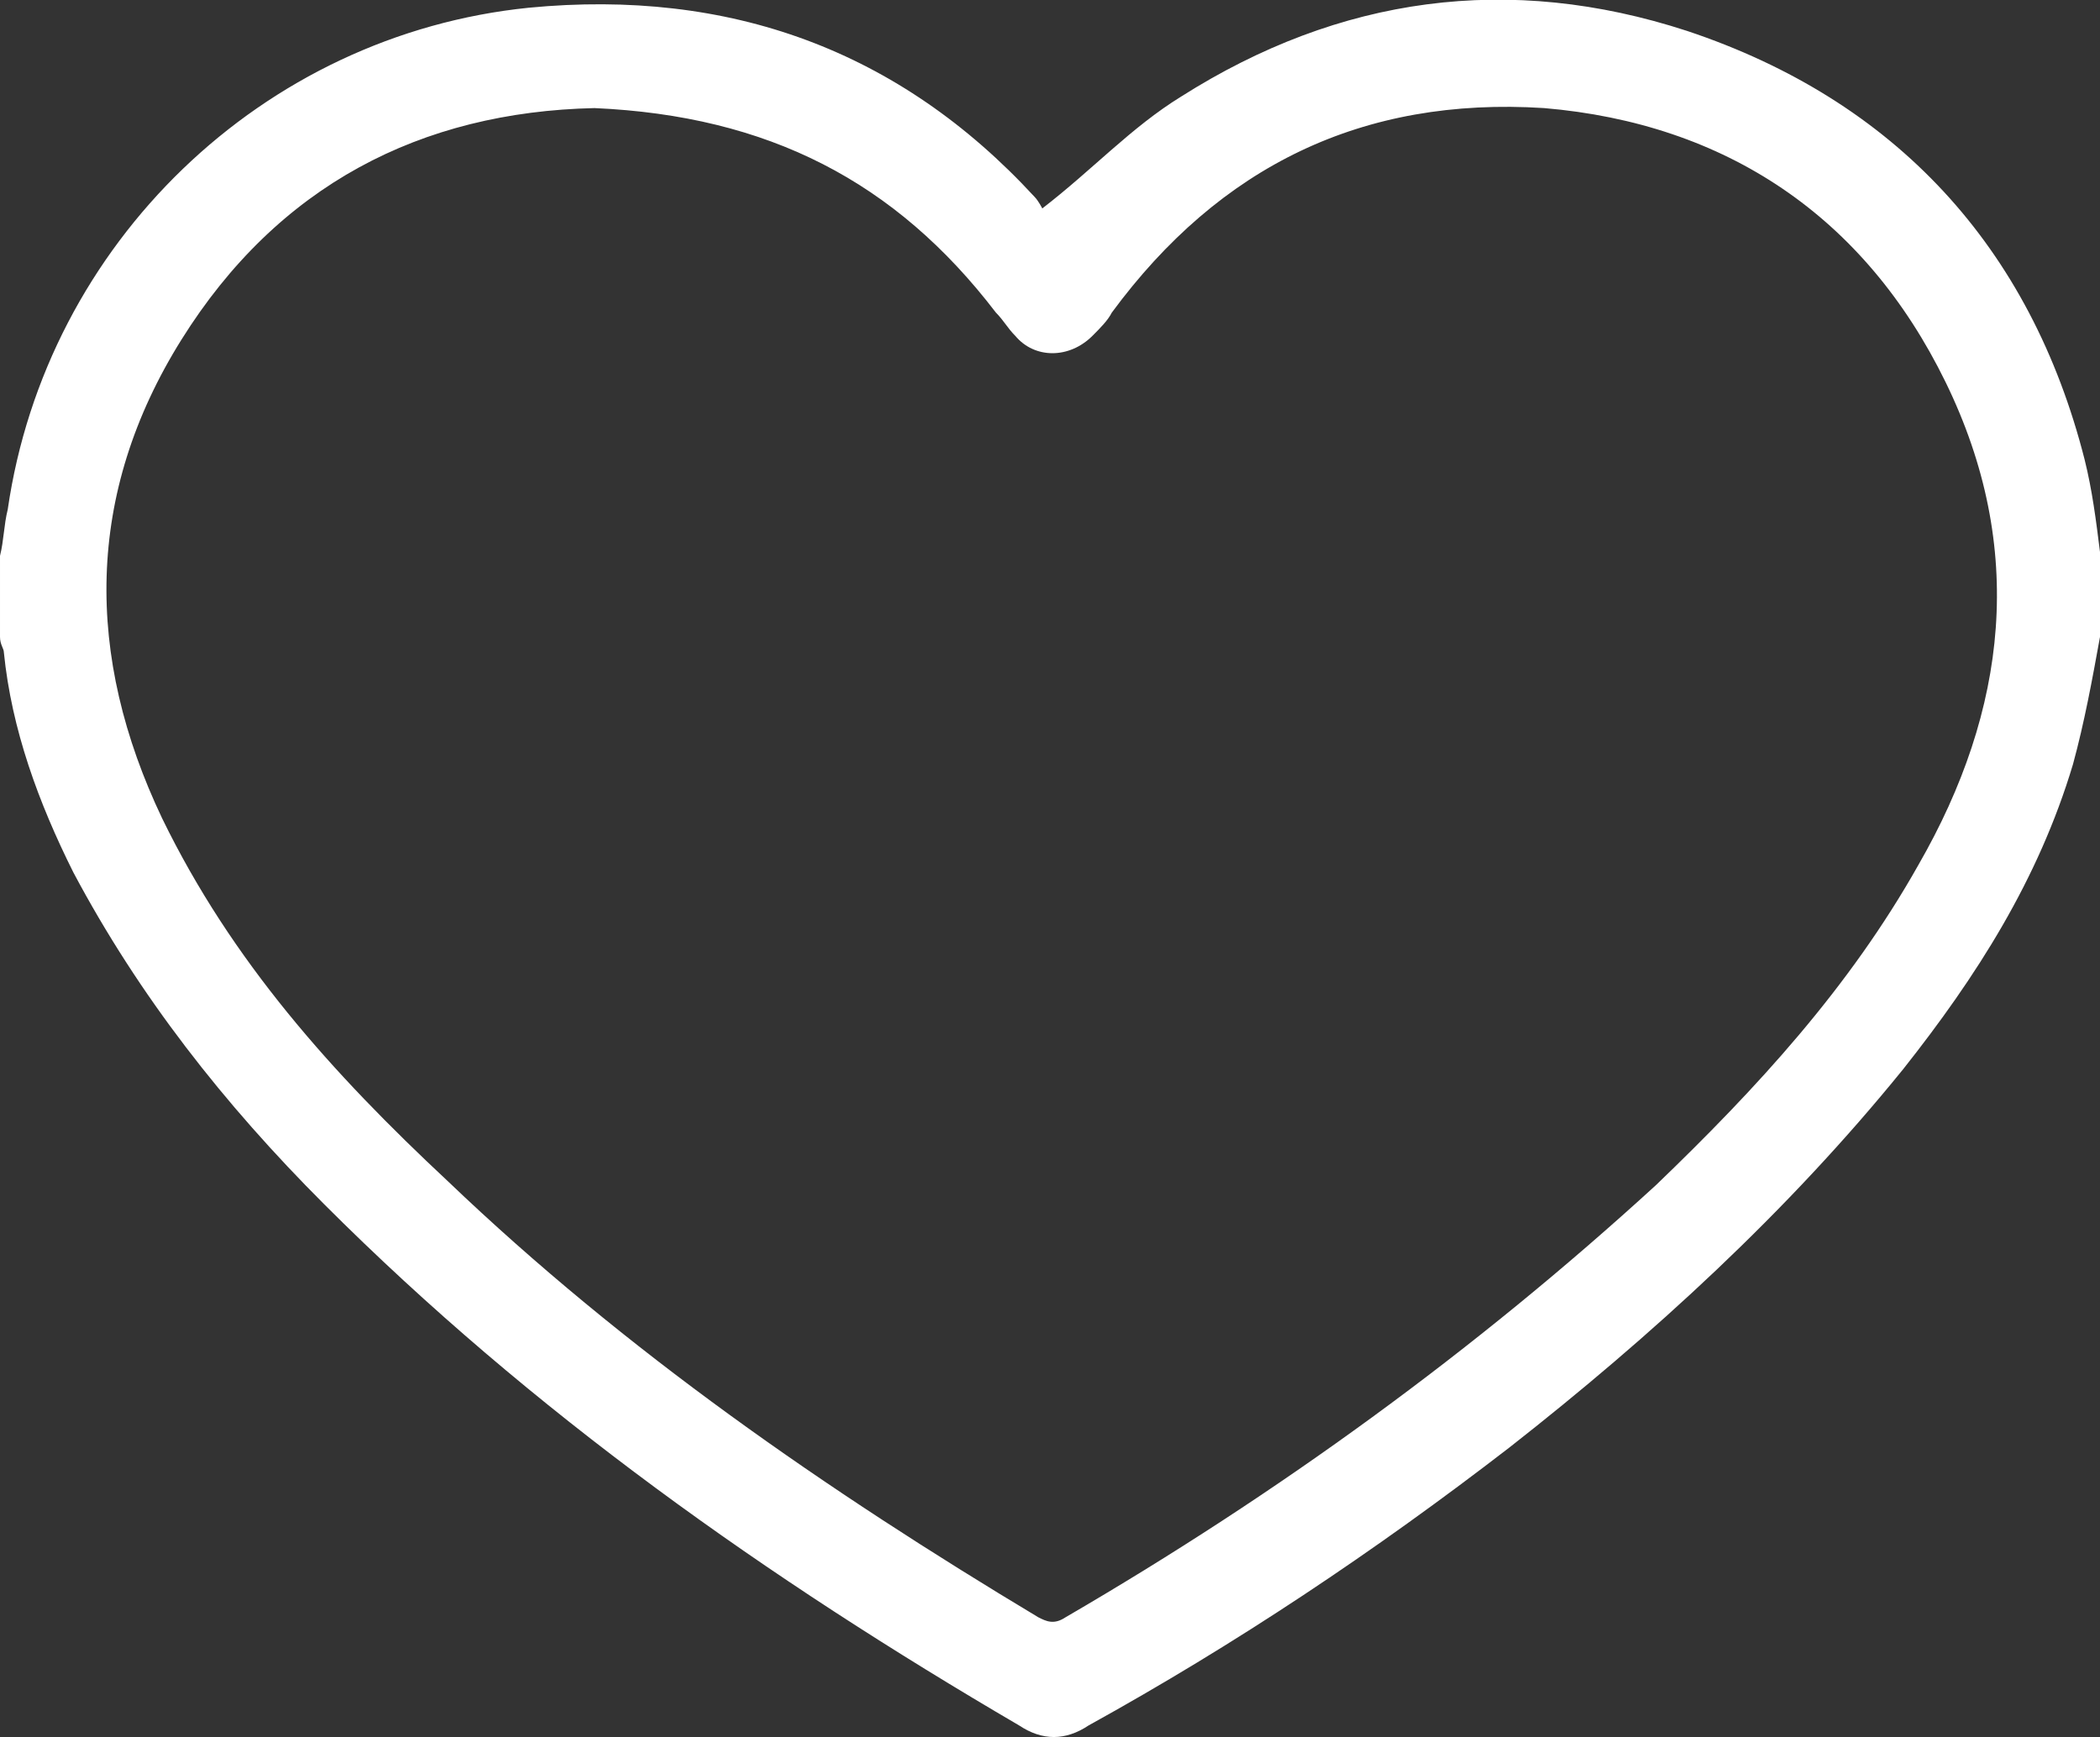
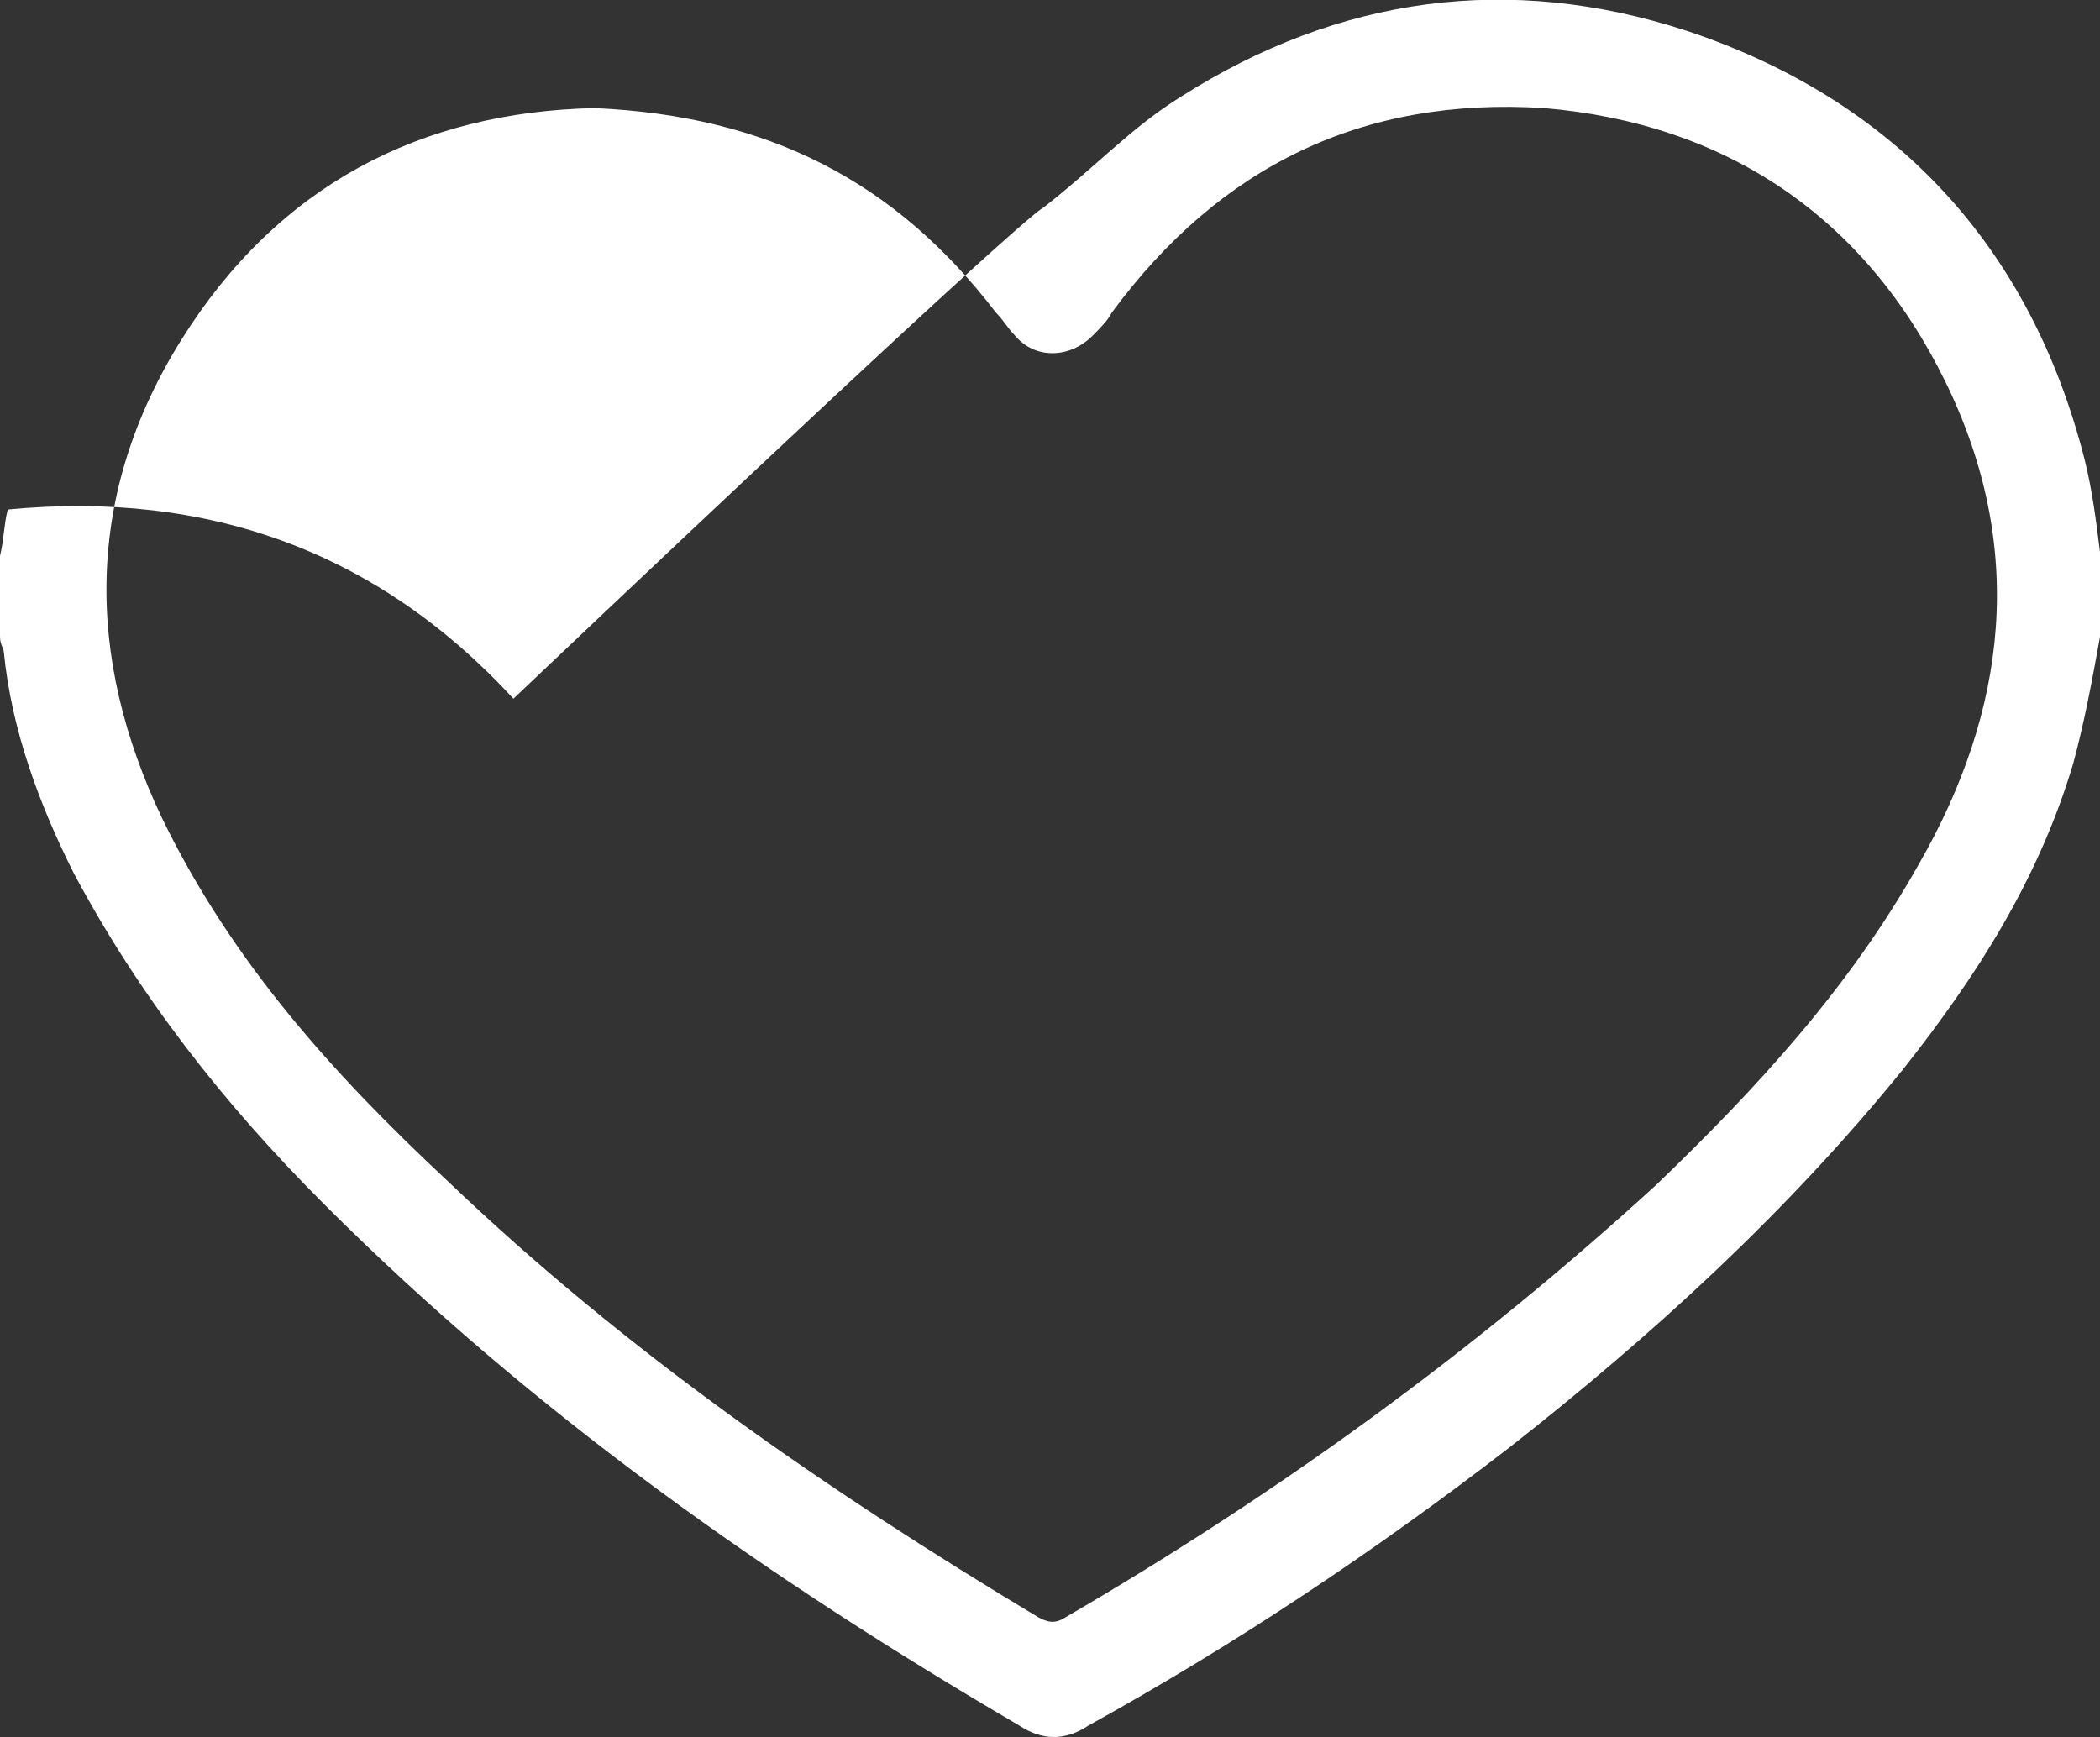
<svg xmlns="http://www.w3.org/2000/svg" version="1.1" id="Ebene_1" x="0px" y="0px" viewBox="0 0 54.4 45" style="enable-background:new 0 0 54.4 45;" xml:space="preserve">
  <rect x="0" y="0" width="54.4" height="45" fill="#333333" stroke="none" />
  <style type="text/css">
	.st0{fill:#FFFFFF;}
</style>
  <g>
-     <path class="st0" d="M15.4,2.8c-4.5,0.1-8.2,2-10.7,6c-2.5,4-2.5,8.2-0.5,12.4c1.8,3.7,4.4,6.6,7.4,9.4c4.6,4.4,9.8,8,15.3,11.3   c0.2,0.1,0.4,0.2,0.7,0c5.5-3.2,10.6-6.9,15.3-11.2c2.6-2.5,5-5.1,6.8-8.3c2.3-4,2.8-8.2,0.7-12.5c-2.1-4.3-5.7-6.7-10.4-7.1   c-4.7-0.3-8.4,1.5-11.2,5.3c-0.1,0.2-0.3,0.4-0.5,0.6c-0.6,0.6-1.5,0.6-2,0c-0.2-0.2-0.3-0.4-0.5-0.6C23.2,4.7,19.9,3,15.4,2.8    M54.4,16.5c-0.2,1.1-0.4,2.2-0.7,3.3c-0.9,3-2.5,5.5-4.4,7.9c-3,3.7-6.5,6.9-10.2,9.8c-3.5,2.7-7.1,5.1-10.9,7.2   c-0.6,0.4-1.2,0.4-1.8,0c-6.5-3.8-12.6-8.1-18-13.5c-2.6-2.6-4.8-5.4-6.5-8.6c-0.9-1.8-1.6-3.7-1.8-5.7c0-0.1-0.1-0.2-0.1-0.4v-2.1   c0.1-0.4,0.1-0.8,0.2-1.2c1-6.9,6.6-12.3,13.5-13c5.2-0.5,9.6,1.1,13.1,4.9C26.9,5.2,27,5.4,27,5.4c1.3-1,2.3-2.1,3.6-2.9   c4.1-2.6,8.5-3.2,13.1-1.7c5.4,1.8,8.9,5.6,10.3,11.1c0.2,0.8,0.3,1.6,0.4,2.4V16.5z" />
+     <path class="st0" d="M15.4,2.8c-4.5,0.1-8.2,2-10.7,6c-2.5,4-2.5,8.2-0.5,12.4c1.8,3.7,4.4,6.6,7.4,9.4c4.6,4.4,9.8,8,15.3,11.3   c0.2,0.1,0.4,0.2,0.7,0c5.5-3.2,10.6-6.9,15.3-11.2c2.6-2.5,5-5.1,6.8-8.3c2.3-4,2.8-8.2,0.7-12.5c-2.1-4.3-5.7-6.7-10.4-7.1   c-4.7-0.3-8.4,1.5-11.2,5.3c-0.1,0.2-0.3,0.4-0.5,0.6c-0.6,0.6-1.5,0.6-2,0c-0.2-0.2-0.3-0.4-0.5-0.6C23.2,4.7,19.9,3,15.4,2.8    M54.4,16.5c-0.2,1.1-0.4,2.2-0.7,3.3c-0.9,3-2.5,5.5-4.4,7.9c-3,3.7-6.5,6.9-10.2,9.8c-3.5,2.7-7.1,5.1-10.9,7.2   c-0.6,0.4-1.2,0.4-1.8,0c-6.5-3.8-12.6-8.1-18-13.5c-2.6-2.6-4.8-5.4-6.5-8.6c-0.9-1.8-1.6-3.7-1.8-5.7c0-0.1-0.1-0.2-0.1-0.4v-2.1   c0.1-0.4,0.1-0.8,0.2-1.2c5.2-0.5,9.6,1.1,13.1,4.9C26.9,5.2,27,5.4,27,5.4c1.3-1,2.3-2.1,3.6-2.9   c4.1-2.6,8.5-3.2,13.1-1.7c5.4,1.8,8.9,5.6,10.3,11.1c0.2,0.8,0.3,1.6,0.4,2.4V16.5z" />
  </g>
  <g>
</g>
  <g>
</g>
  <g>
</g>
  <g>
</g>
  <g>
</g>
  <g>
</g>
  <g>
</g>
  <g>
</g>
  <g>
</g>
  <g>
</g>
  <g>
</g>
  <g>
</g>
  <g>
</g>
  <g>
</g>
  <g>
</g>
</svg>